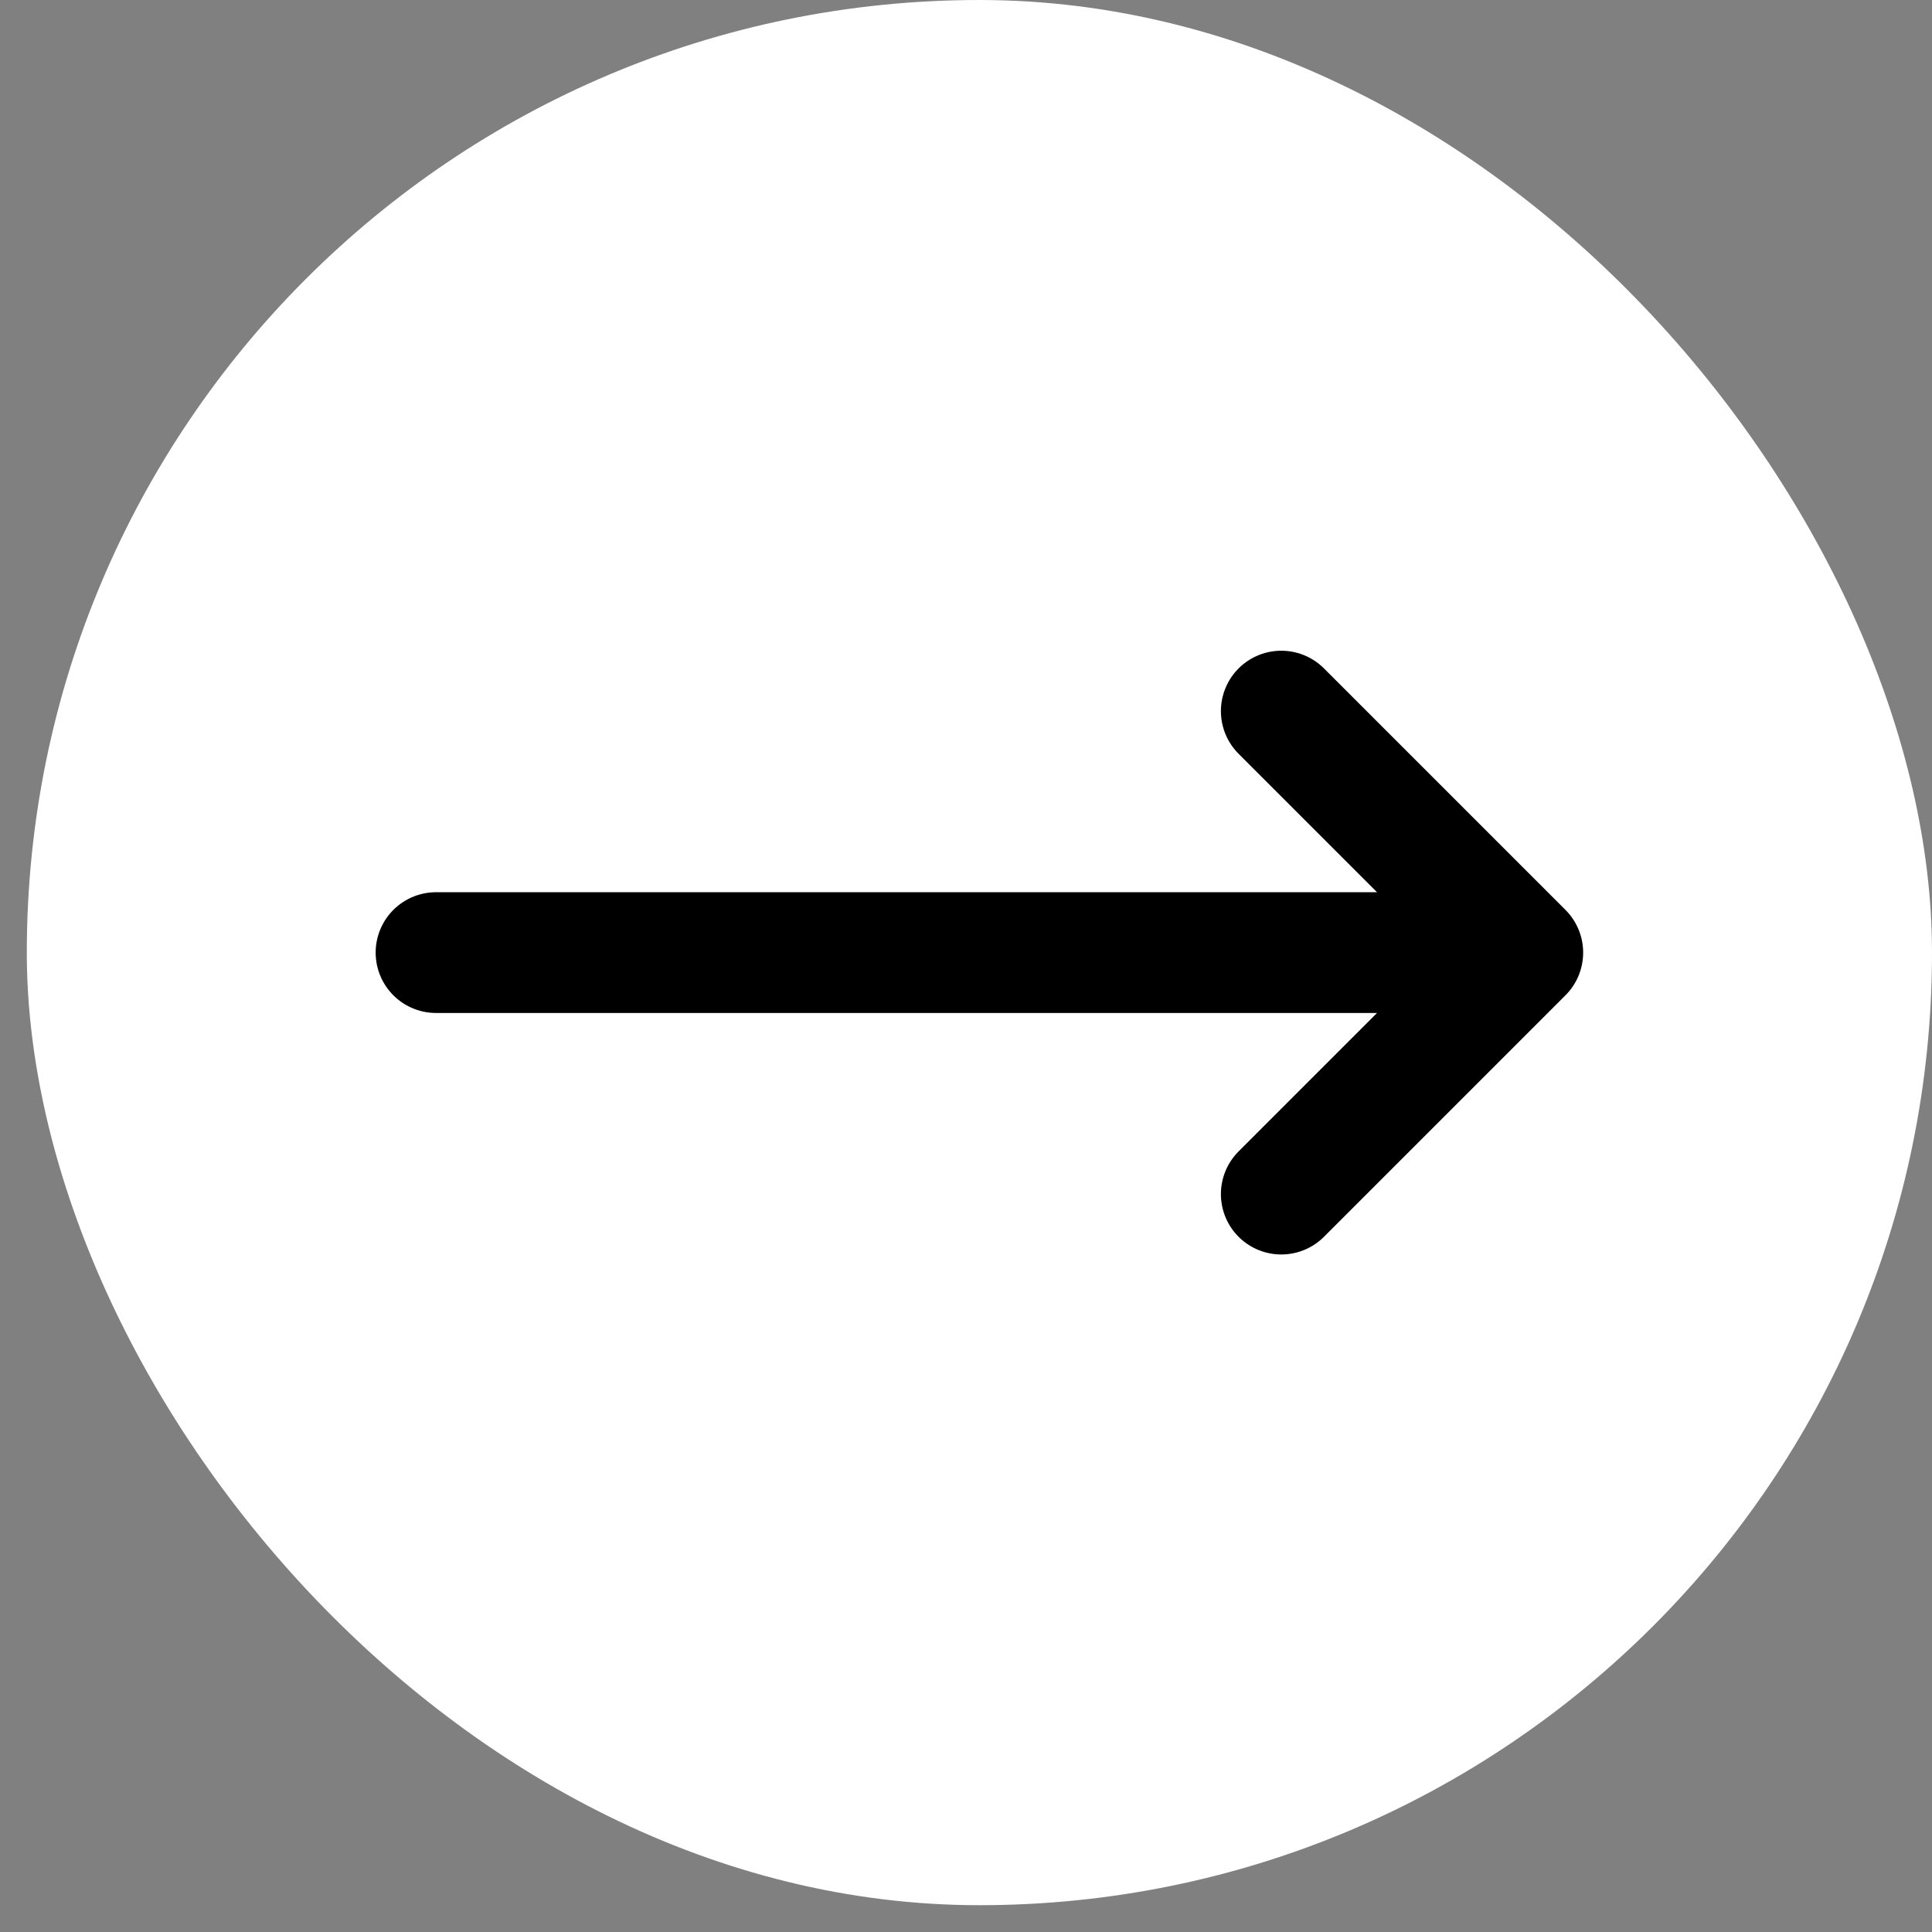
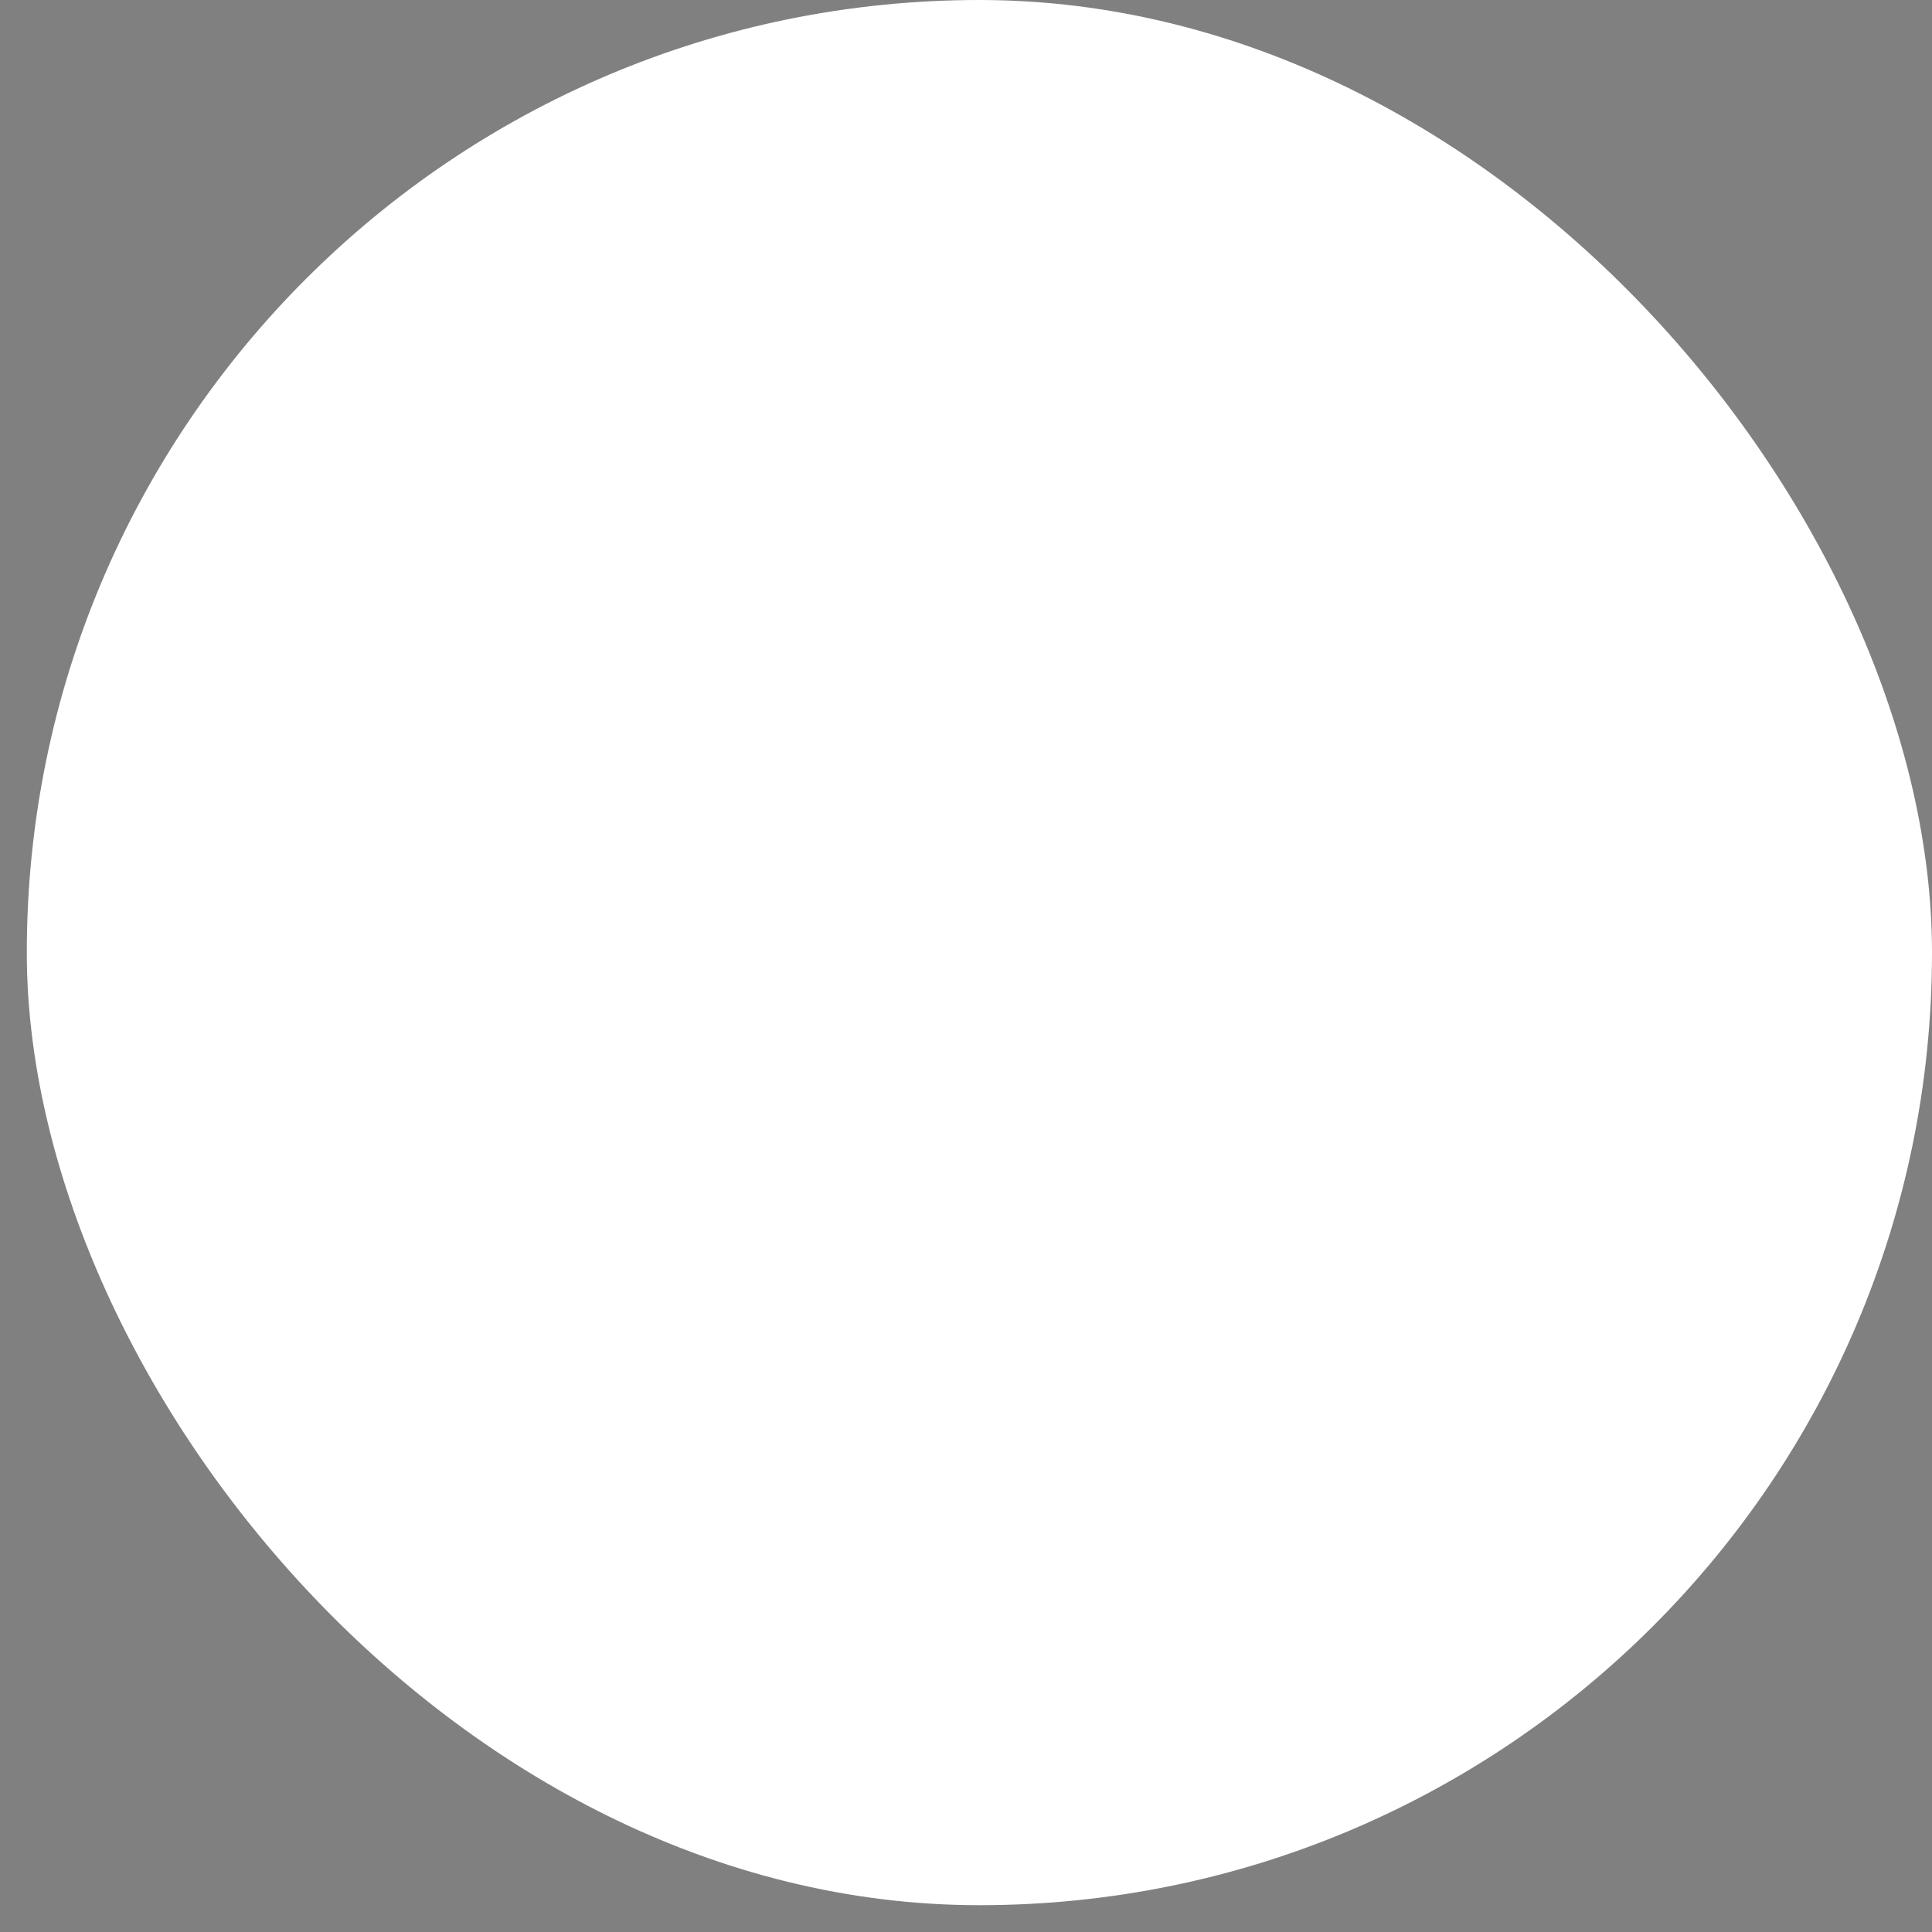
<svg xmlns="http://www.w3.org/2000/svg" width="32" height="32" viewBox="0 0 32 32" fill="none">
  <rect x="0" y="0" width="32" height="32" fill="#808080" stroke="none" />
  <rect x="0.444" width="31.556" height="31.556" rx="15.778" fill="white" />
-   <path d="M21.222 11.778L25.222 15.778M25.222 15.778L21.222 19.778M25.222 15.778H7.222" stroke="black" stroke-width="2" stroke-linecap="round" stroke-linejoin="round" />
</svg>